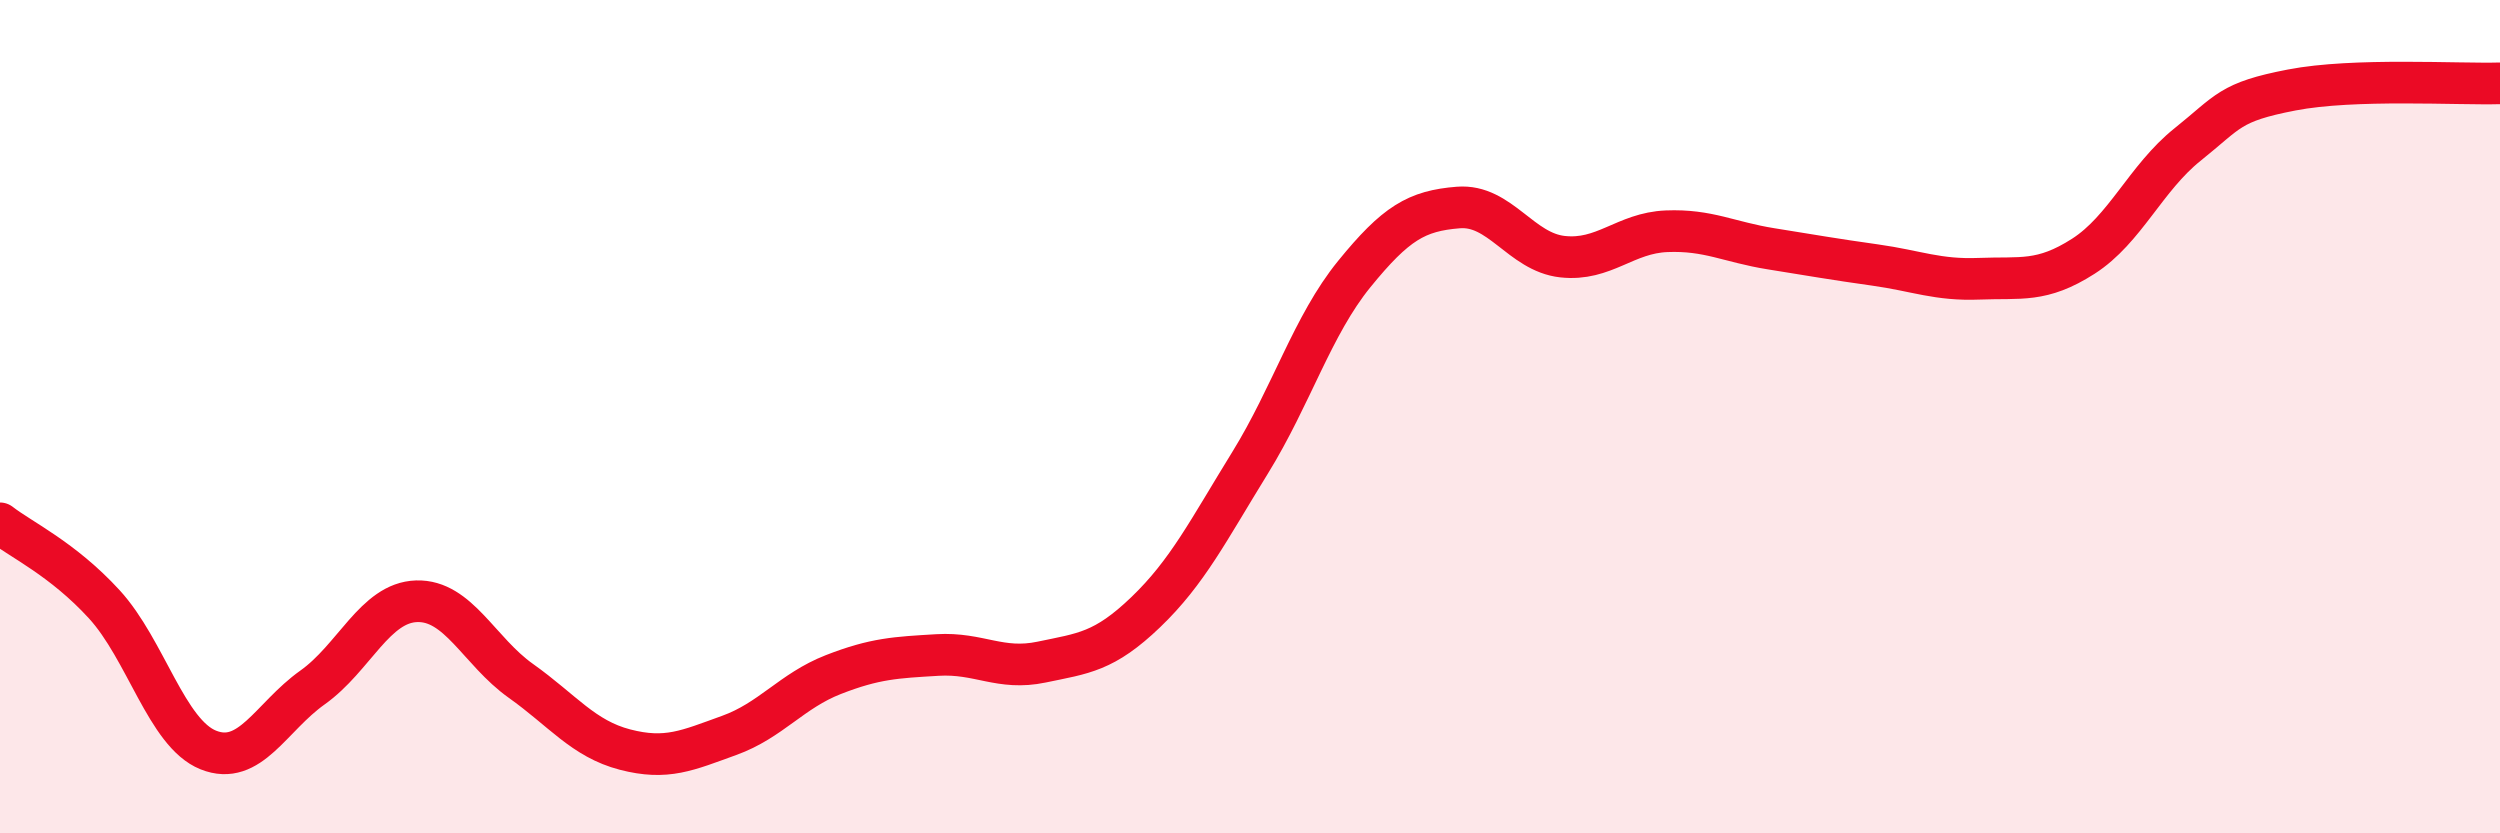
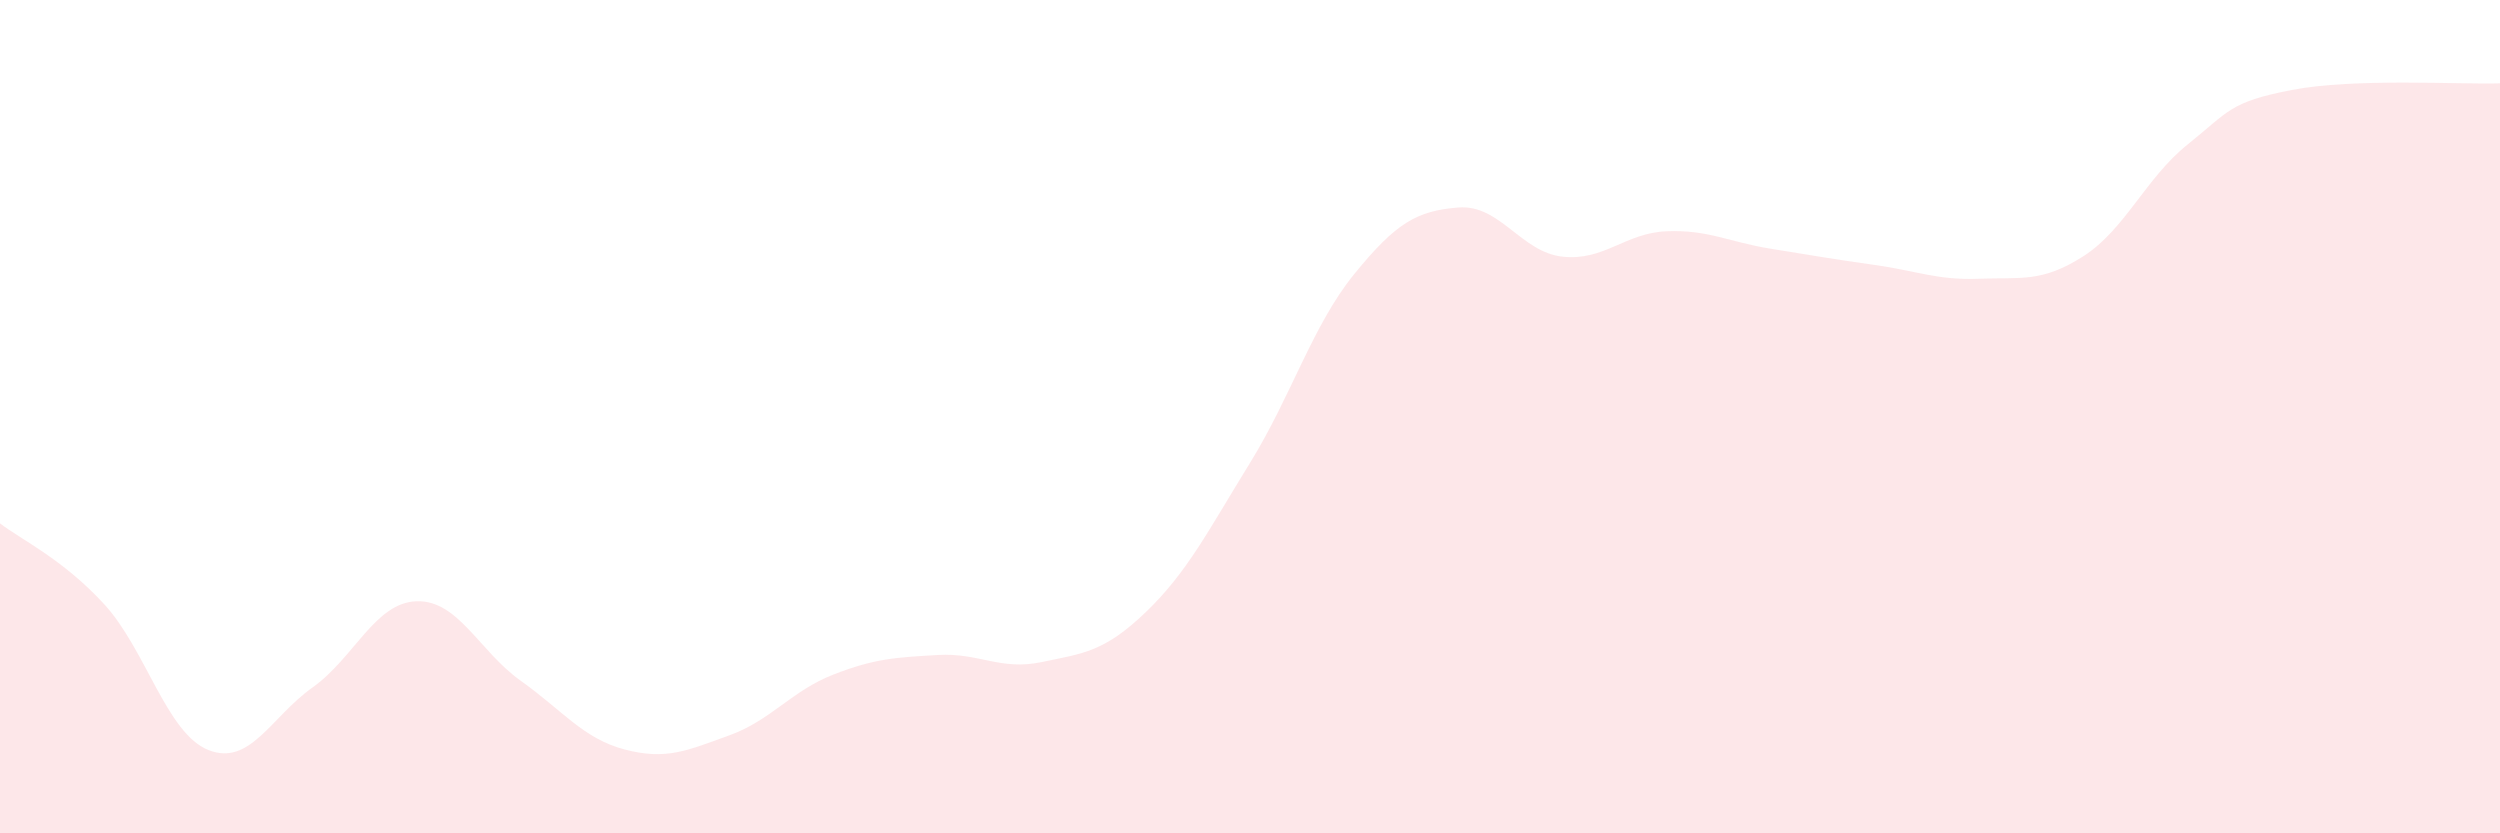
<svg xmlns="http://www.w3.org/2000/svg" width="60" height="20" viewBox="0 0 60 20">
  <path d="M 0,12.56 C 0.5,12.95 1.5,13.41 2.5,14.5 C 3.5,15.59 4,17.6 5,18 C 6,18.4 6.5,17.21 7.5,16.5 C 8.5,15.79 9,14.46 10,14.43 C 11,14.4 11.5,15.63 12.5,16.34 C 13.5,17.05 14,17.73 15,17.99 C 16,18.25 16.5,18.01 17.5,17.65 C 18.5,17.29 19,16.58 20,16.19 C 21,15.8 21.5,15.78 22.5,15.72 C 23.5,15.66 24,16.1 25,15.89 C 26,15.68 26.5,15.65 27.5,14.69 C 28.5,13.73 29,12.73 30,11.11 C 31,9.49 31.5,7.81 32.5,6.58 C 33.5,5.35 34,5.06 35,4.98 C 36,4.9 36.5,6.05 37.5,6.16 C 38.5,6.27 39,5.59 40,5.55 C 41,5.51 41.5,5.81 42.5,5.97 C 43.5,6.13 44,6.22 45,6.36 C 46,6.5 46.5,6.73 47.5,6.69 C 48.5,6.65 49,6.79 50,6.15 C 51,5.51 51.5,4.27 52.5,3.47 C 53.5,2.67 53.5,2.45 55,2.16 C 56.5,1.87 59,2.03 60,2L60 20L0 20Z" fill="#EB0A25" opacity="0.1" stroke-linecap="round" stroke-linejoin="round" />
-   <path d="M 0,12.56 C 0.5,12.95 1.5,13.41 2.5,14.5 C 3.5,15.59 4,17.6 5,18 C 6,18.4 6.5,17.21 7.5,16.5 C 8.5,15.79 9,14.46 10,14.43 C 11,14.4 11.5,15.63 12.5,16.34 C 13.5,17.05 14,17.73 15,17.99 C 16,18.25 16.5,18.01 17.5,17.65 C 18.5,17.29 19,16.58 20,16.19 C 21,15.8 21.5,15.78 22.5,15.72 C 23.5,15.66 24,16.1 25,15.89 C 26,15.68 26.5,15.65 27.5,14.69 C 28.5,13.73 29,12.73 30,11.11 C 31,9.49 31.5,7.81 32.5,6.58 C 33.5,5.35 34,5.06 35,4.98 C 36,4.9 36.5,6.05 37.5,6.16 C 38.5,6.27 39,5.59 40,5.55 C 41,5.51 41.5,5.81 42.5,5.97 C 43.5,6.13 44,6.22 45,6.36 C 46,6.5 46.5,6.73 47.5,6.69 C 48.5,6.65 49,6.79 50,6.15 C 51,5.51 51.5,4.27 52.5,3.47 C 53.5,2.67 53.5,2.45 55,2.16 C 56.5,1.87 59,2.03 60,2" stroke="#EB0A25" stroke-width="1" fill="none" stroke-linecap="round" stroke-linejoin="round" />
</svg>